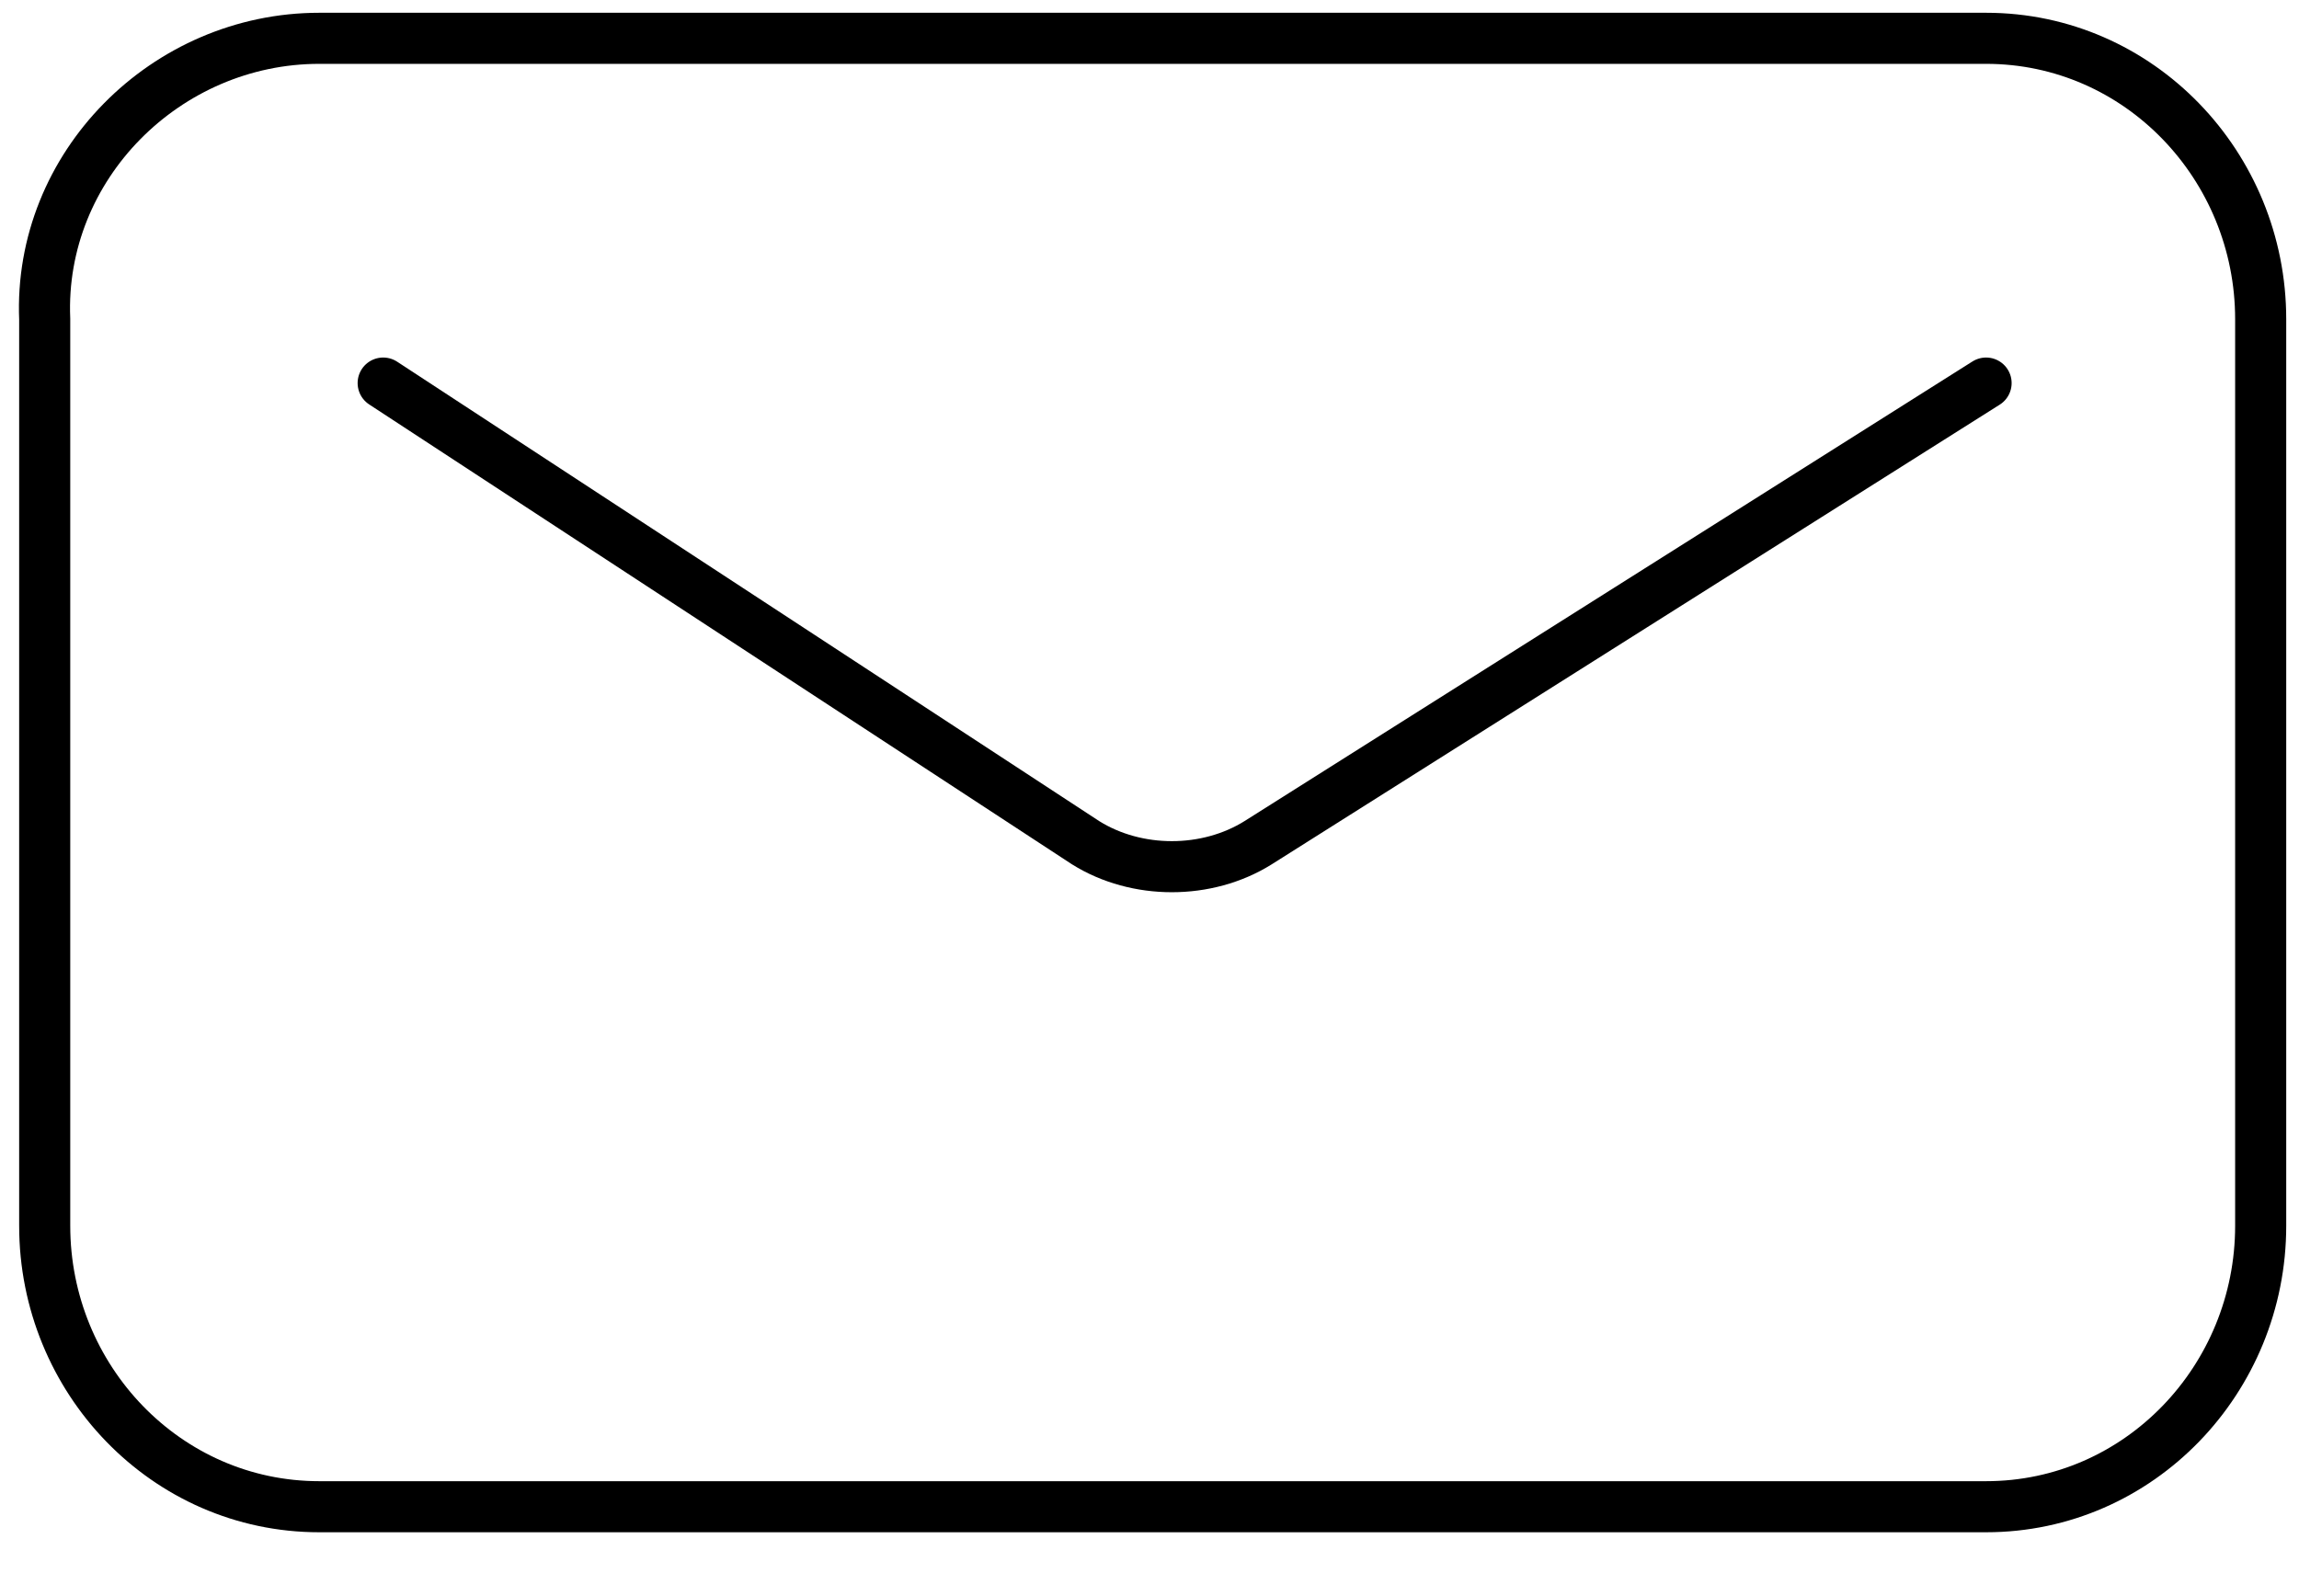
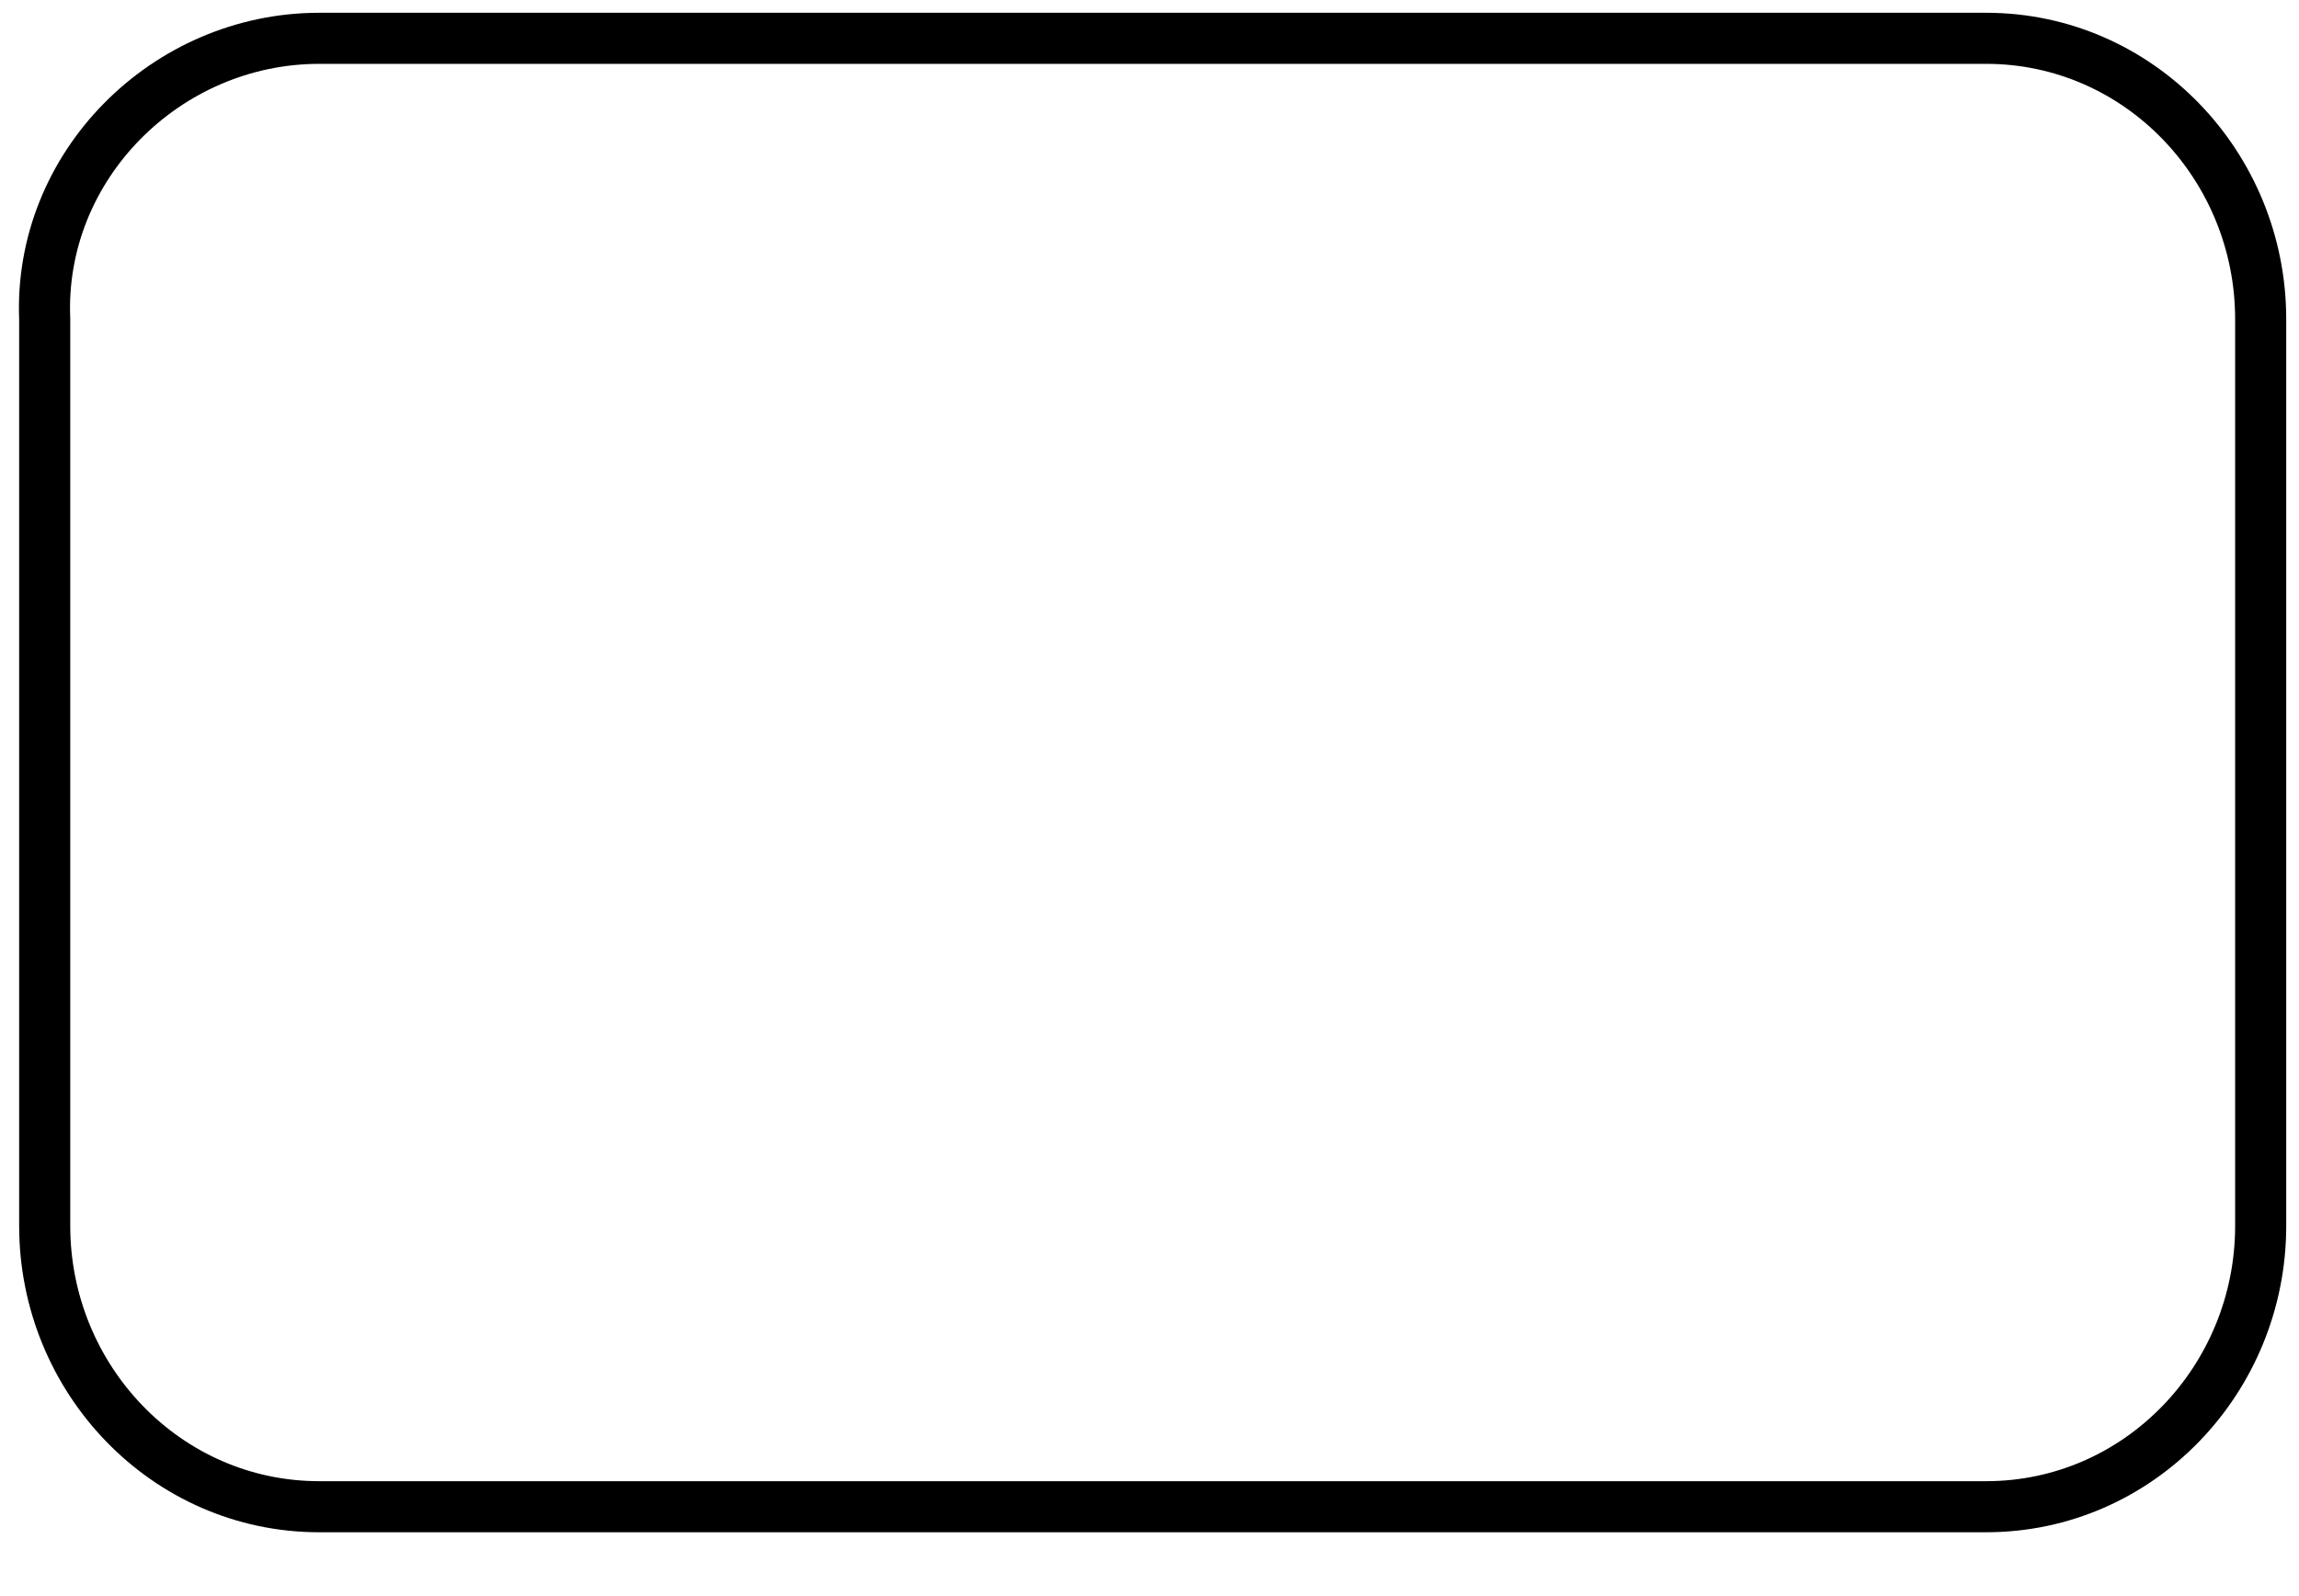
<svg xmlns="http://www.w3.org/2000/svg" id="_レイヤー_1" data-name="レイヤー 1" version="1.1" viewBox="0 0 36 25">
  <defs>
    <style>
      .cls-1 {
        stroke-linecap: round;
        stroke-linejoin: round;
      }

      .cls-1, .cls-2 {
        fill: none;
        stroke: #000;
        stroke-width: .8px;
      }
    </style>
  </defs>
  <g id="surface1">
    <path class="cls-2" d="M5,.6h26.1c2.4,0,4.3,2,4.3,4.4v14.2c0,2.4-1.9,4.4-4.3,4.4H5c-2.4,0-4.3-2-4.3-4.4V5C.6,2.6,2.6.6,5,.6Z" />
-     <path class="cls-1" d="M6,6l11,7.2c.8.5,1.9.5,2.7,0l11.4-7.2" />
  </g>
</svg>